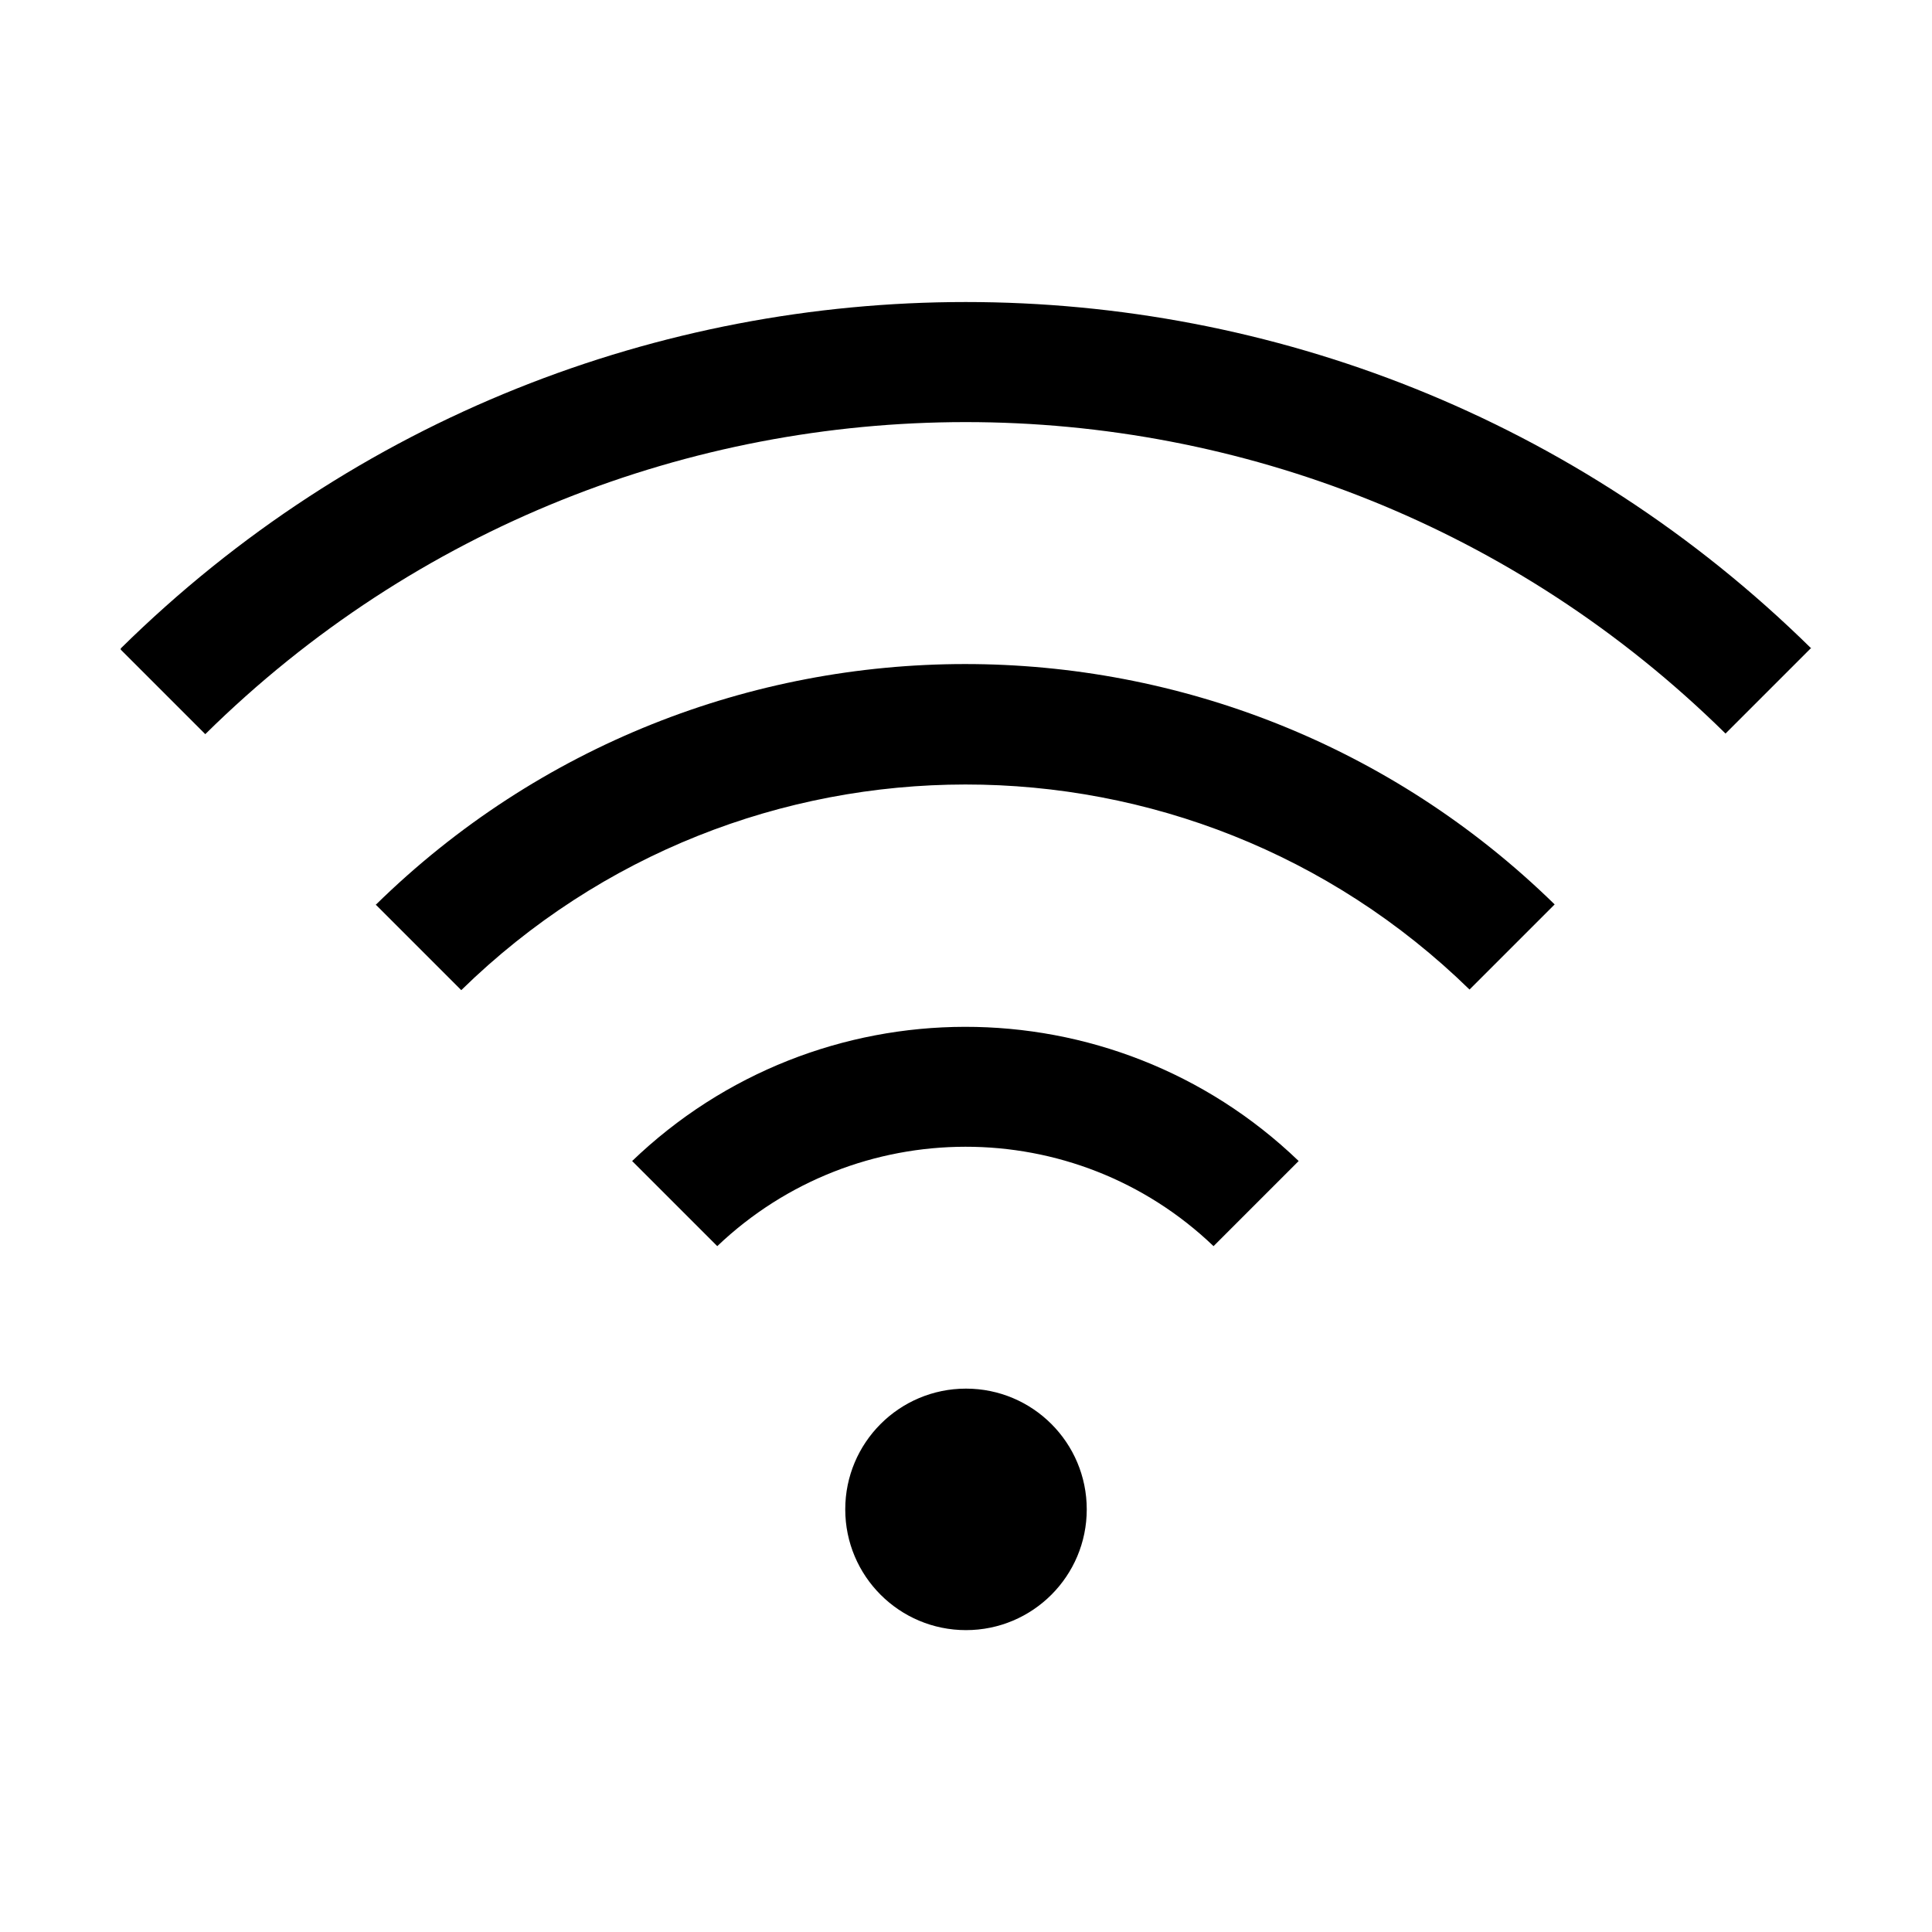
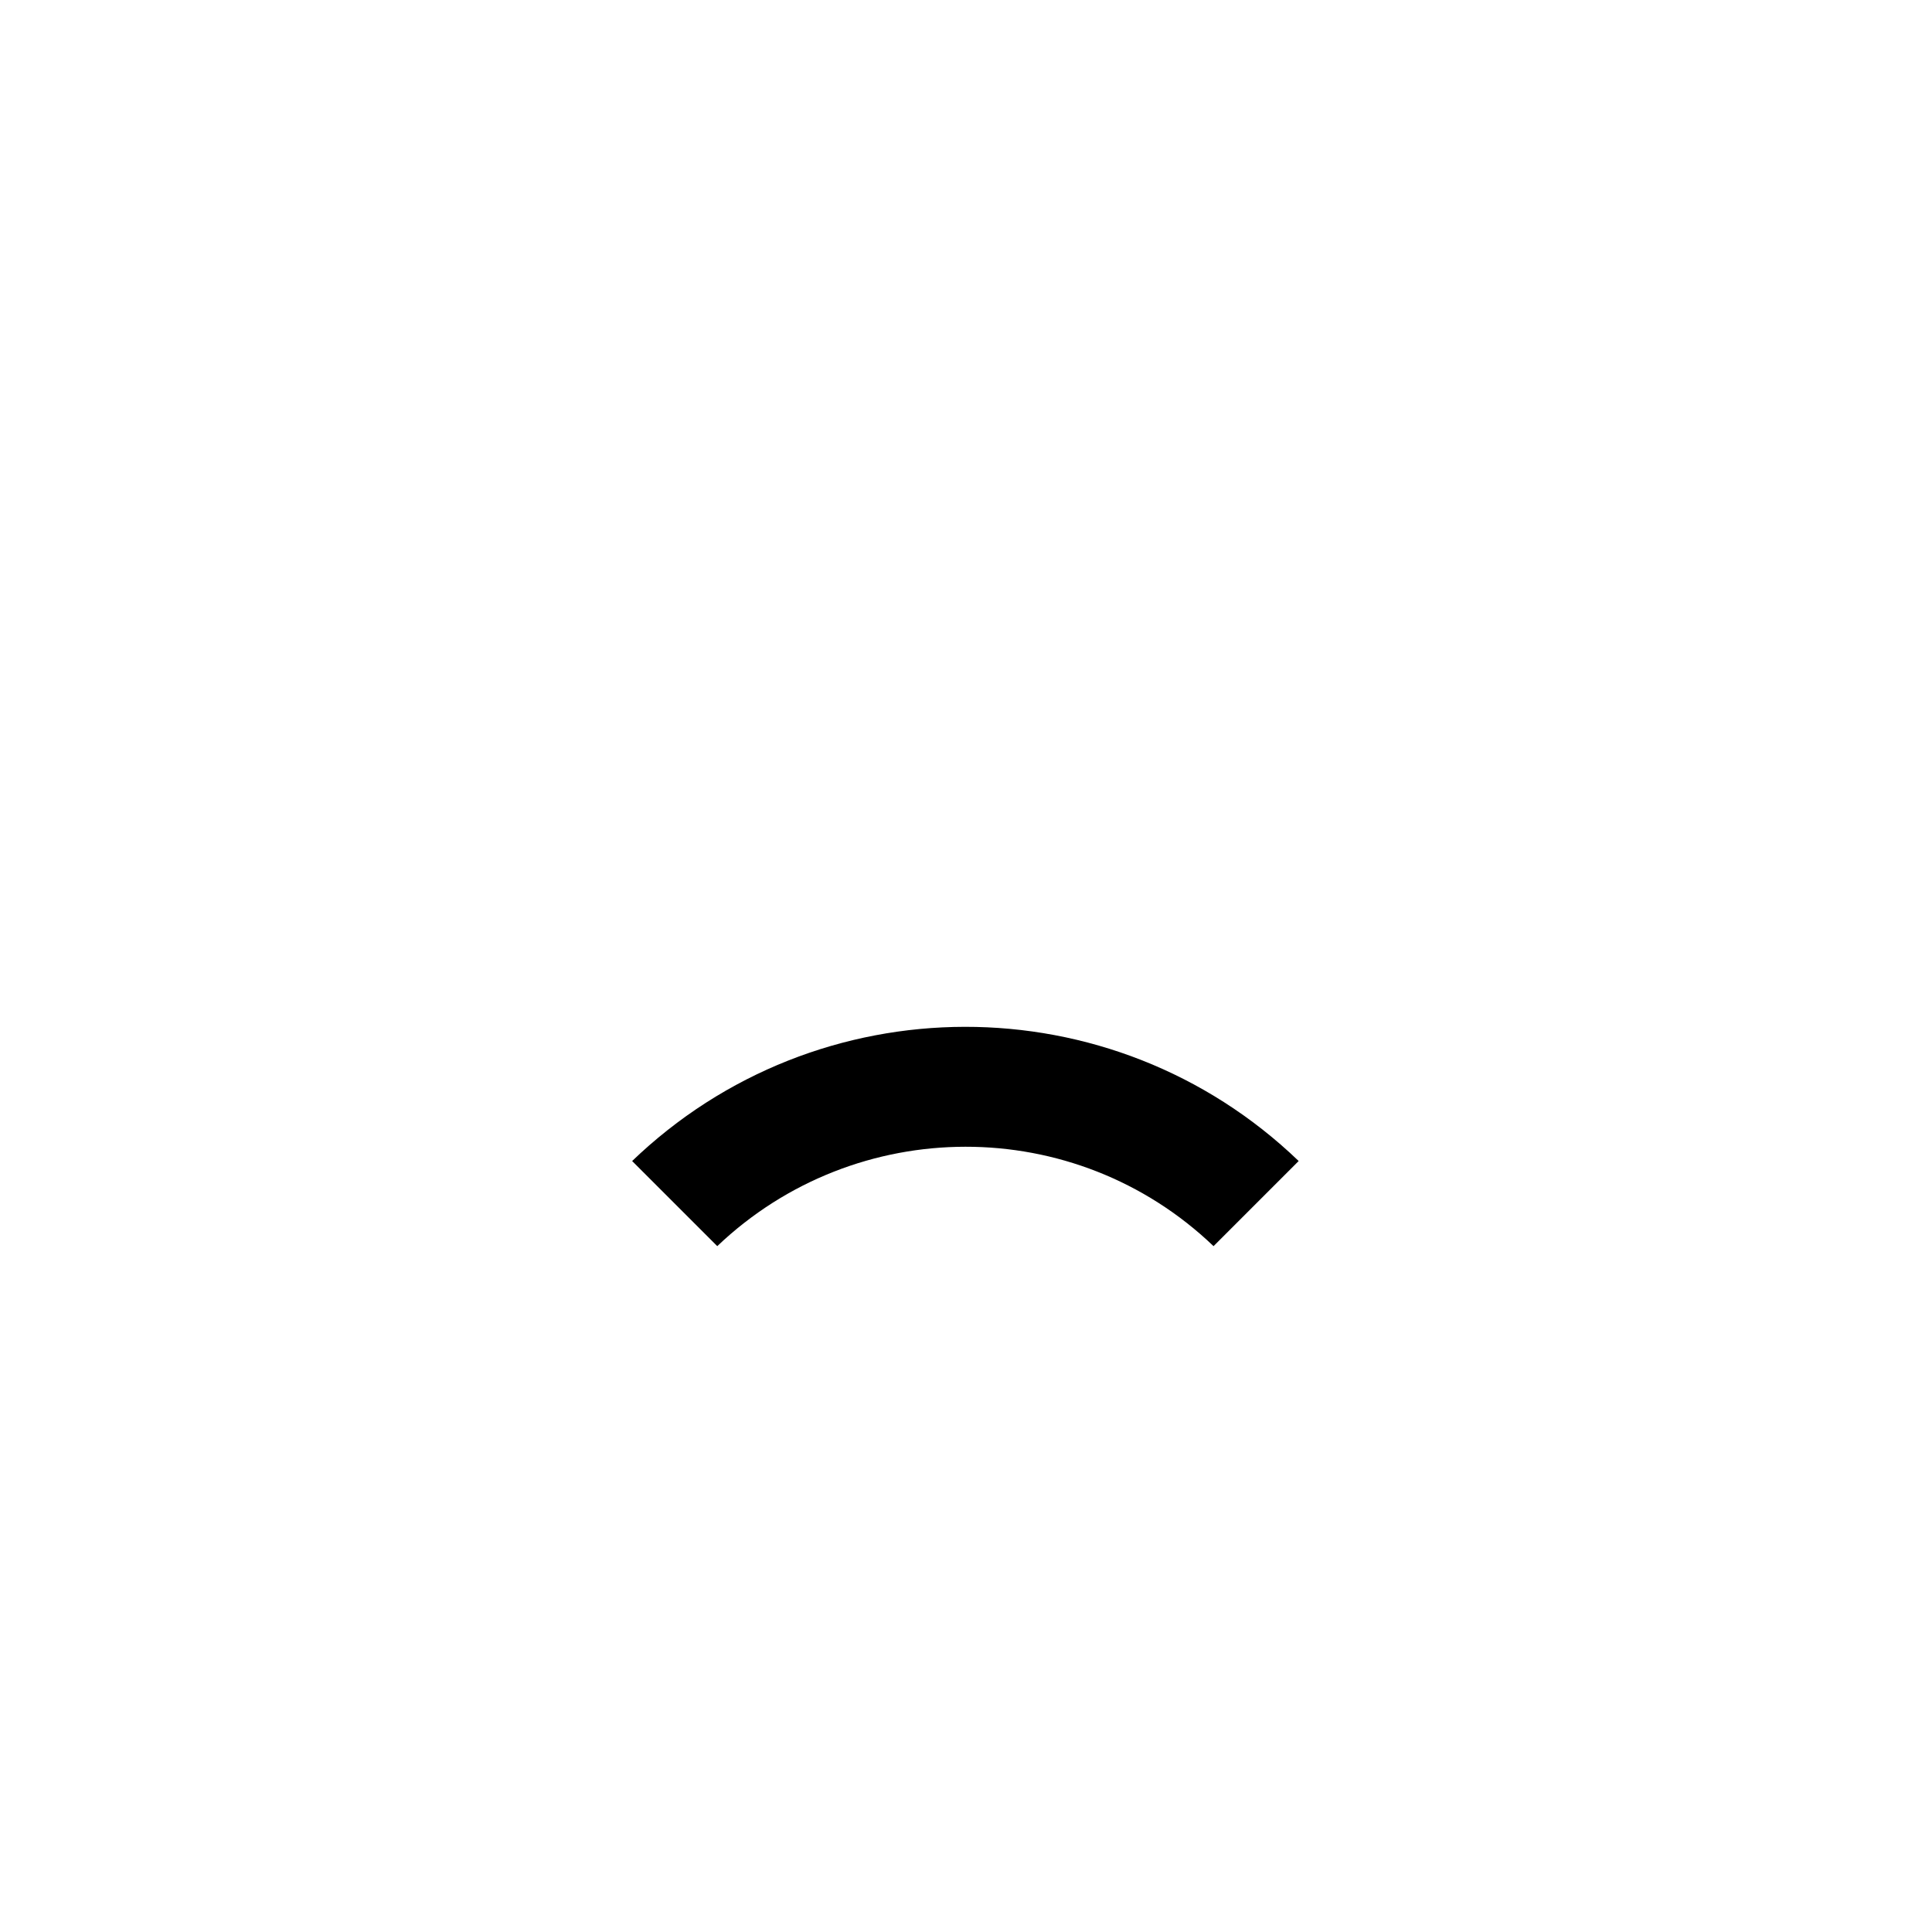
<svg xmlns="http://www.w3.org/2000/svg" id="Ebene_1" data-name="Ebene 1" viewBox="0 0 32 32">
  <defs>
    <style>
      .cls-1 {
        fill: #000;
        stroke-width: 0px;
      }
    </style>
  </defs>
-   <circle class="cls-1" cx="16" cy="25" r="2" />
  <path class="cls-1" d="M10.47,19.23l1.41,1.41c2.3-2.19,5.92-2.2,8.22,0l1.41-1.41c-3.09-2.97-7.97-2.96-11.05.01h0Z" />
-   <path class="cls-1" d="M6.23,14.99l1.41,1.41c4.64-4.54,12.06-4.54,16.7-.01l1.41-1.41c-5.43-5.31-14.11-5.31-19.53.01h0Z" />
-   <path class="cls-1" d="M30,10.74C22.23,3.09,9.76,3.09,2,10.74v.02l1.4,1.4c6.98-6.89,18.2-6.89,25.18-.01l1.41-1.41h0Z" />
</svg>